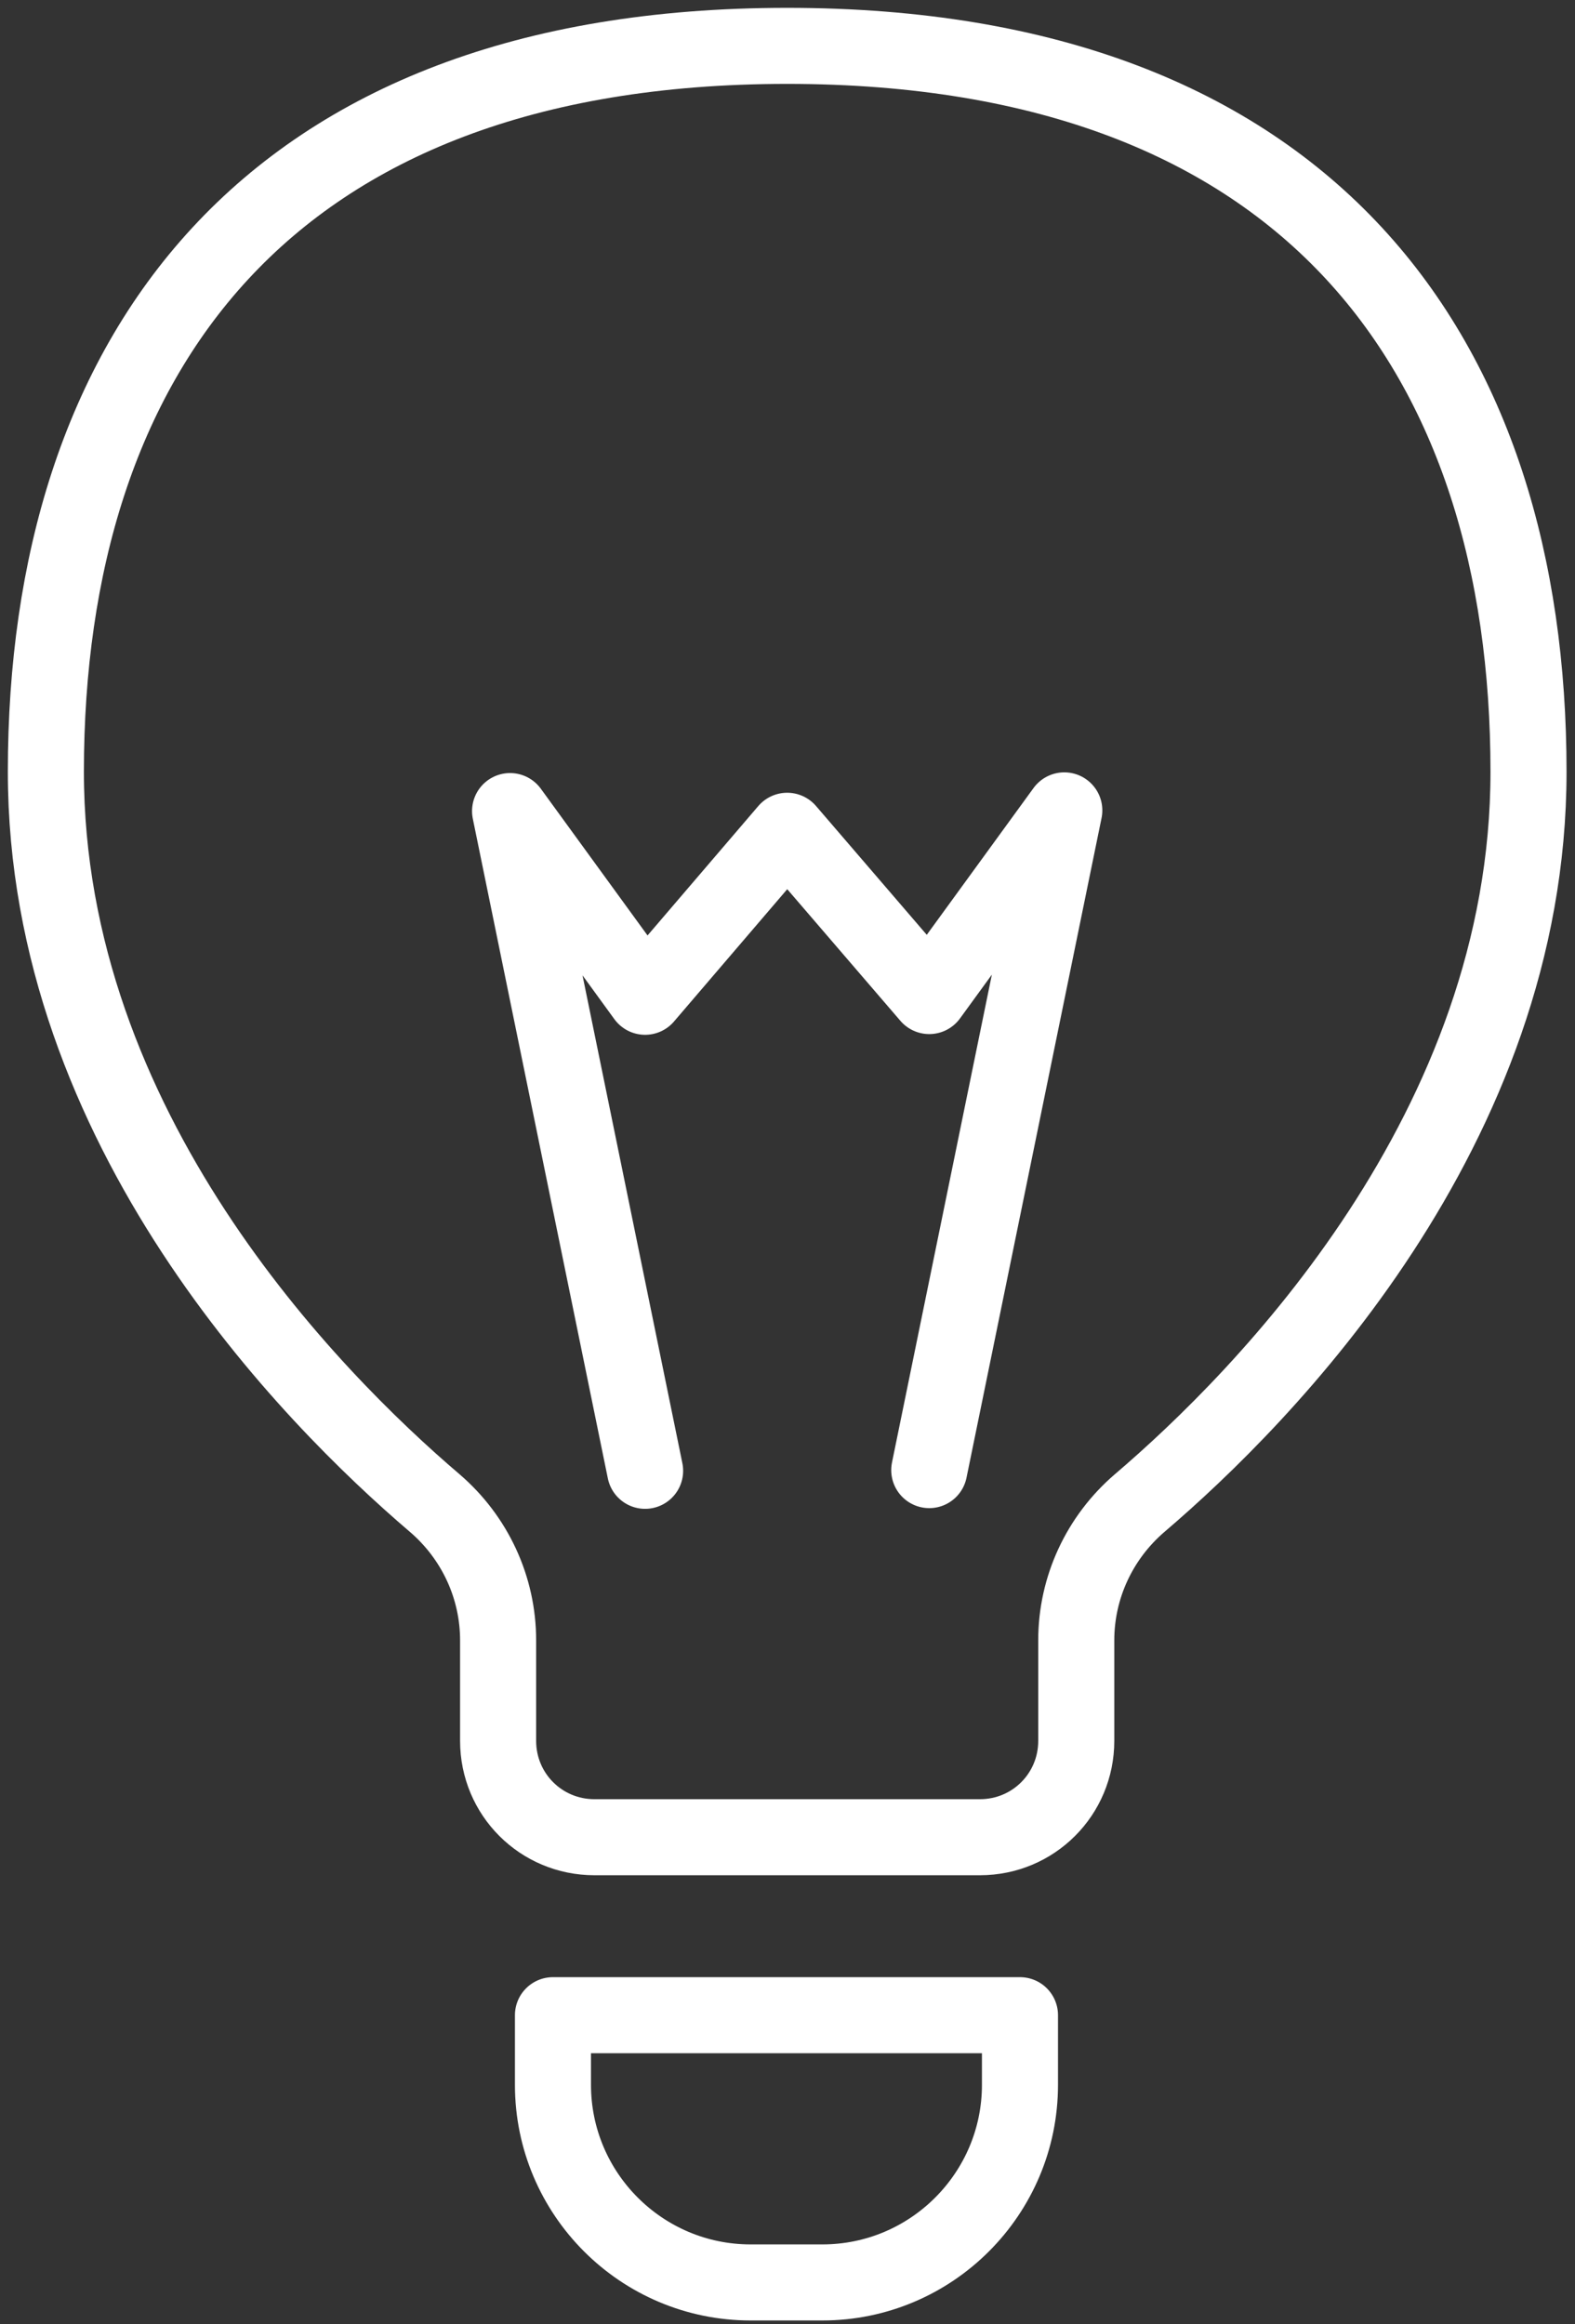
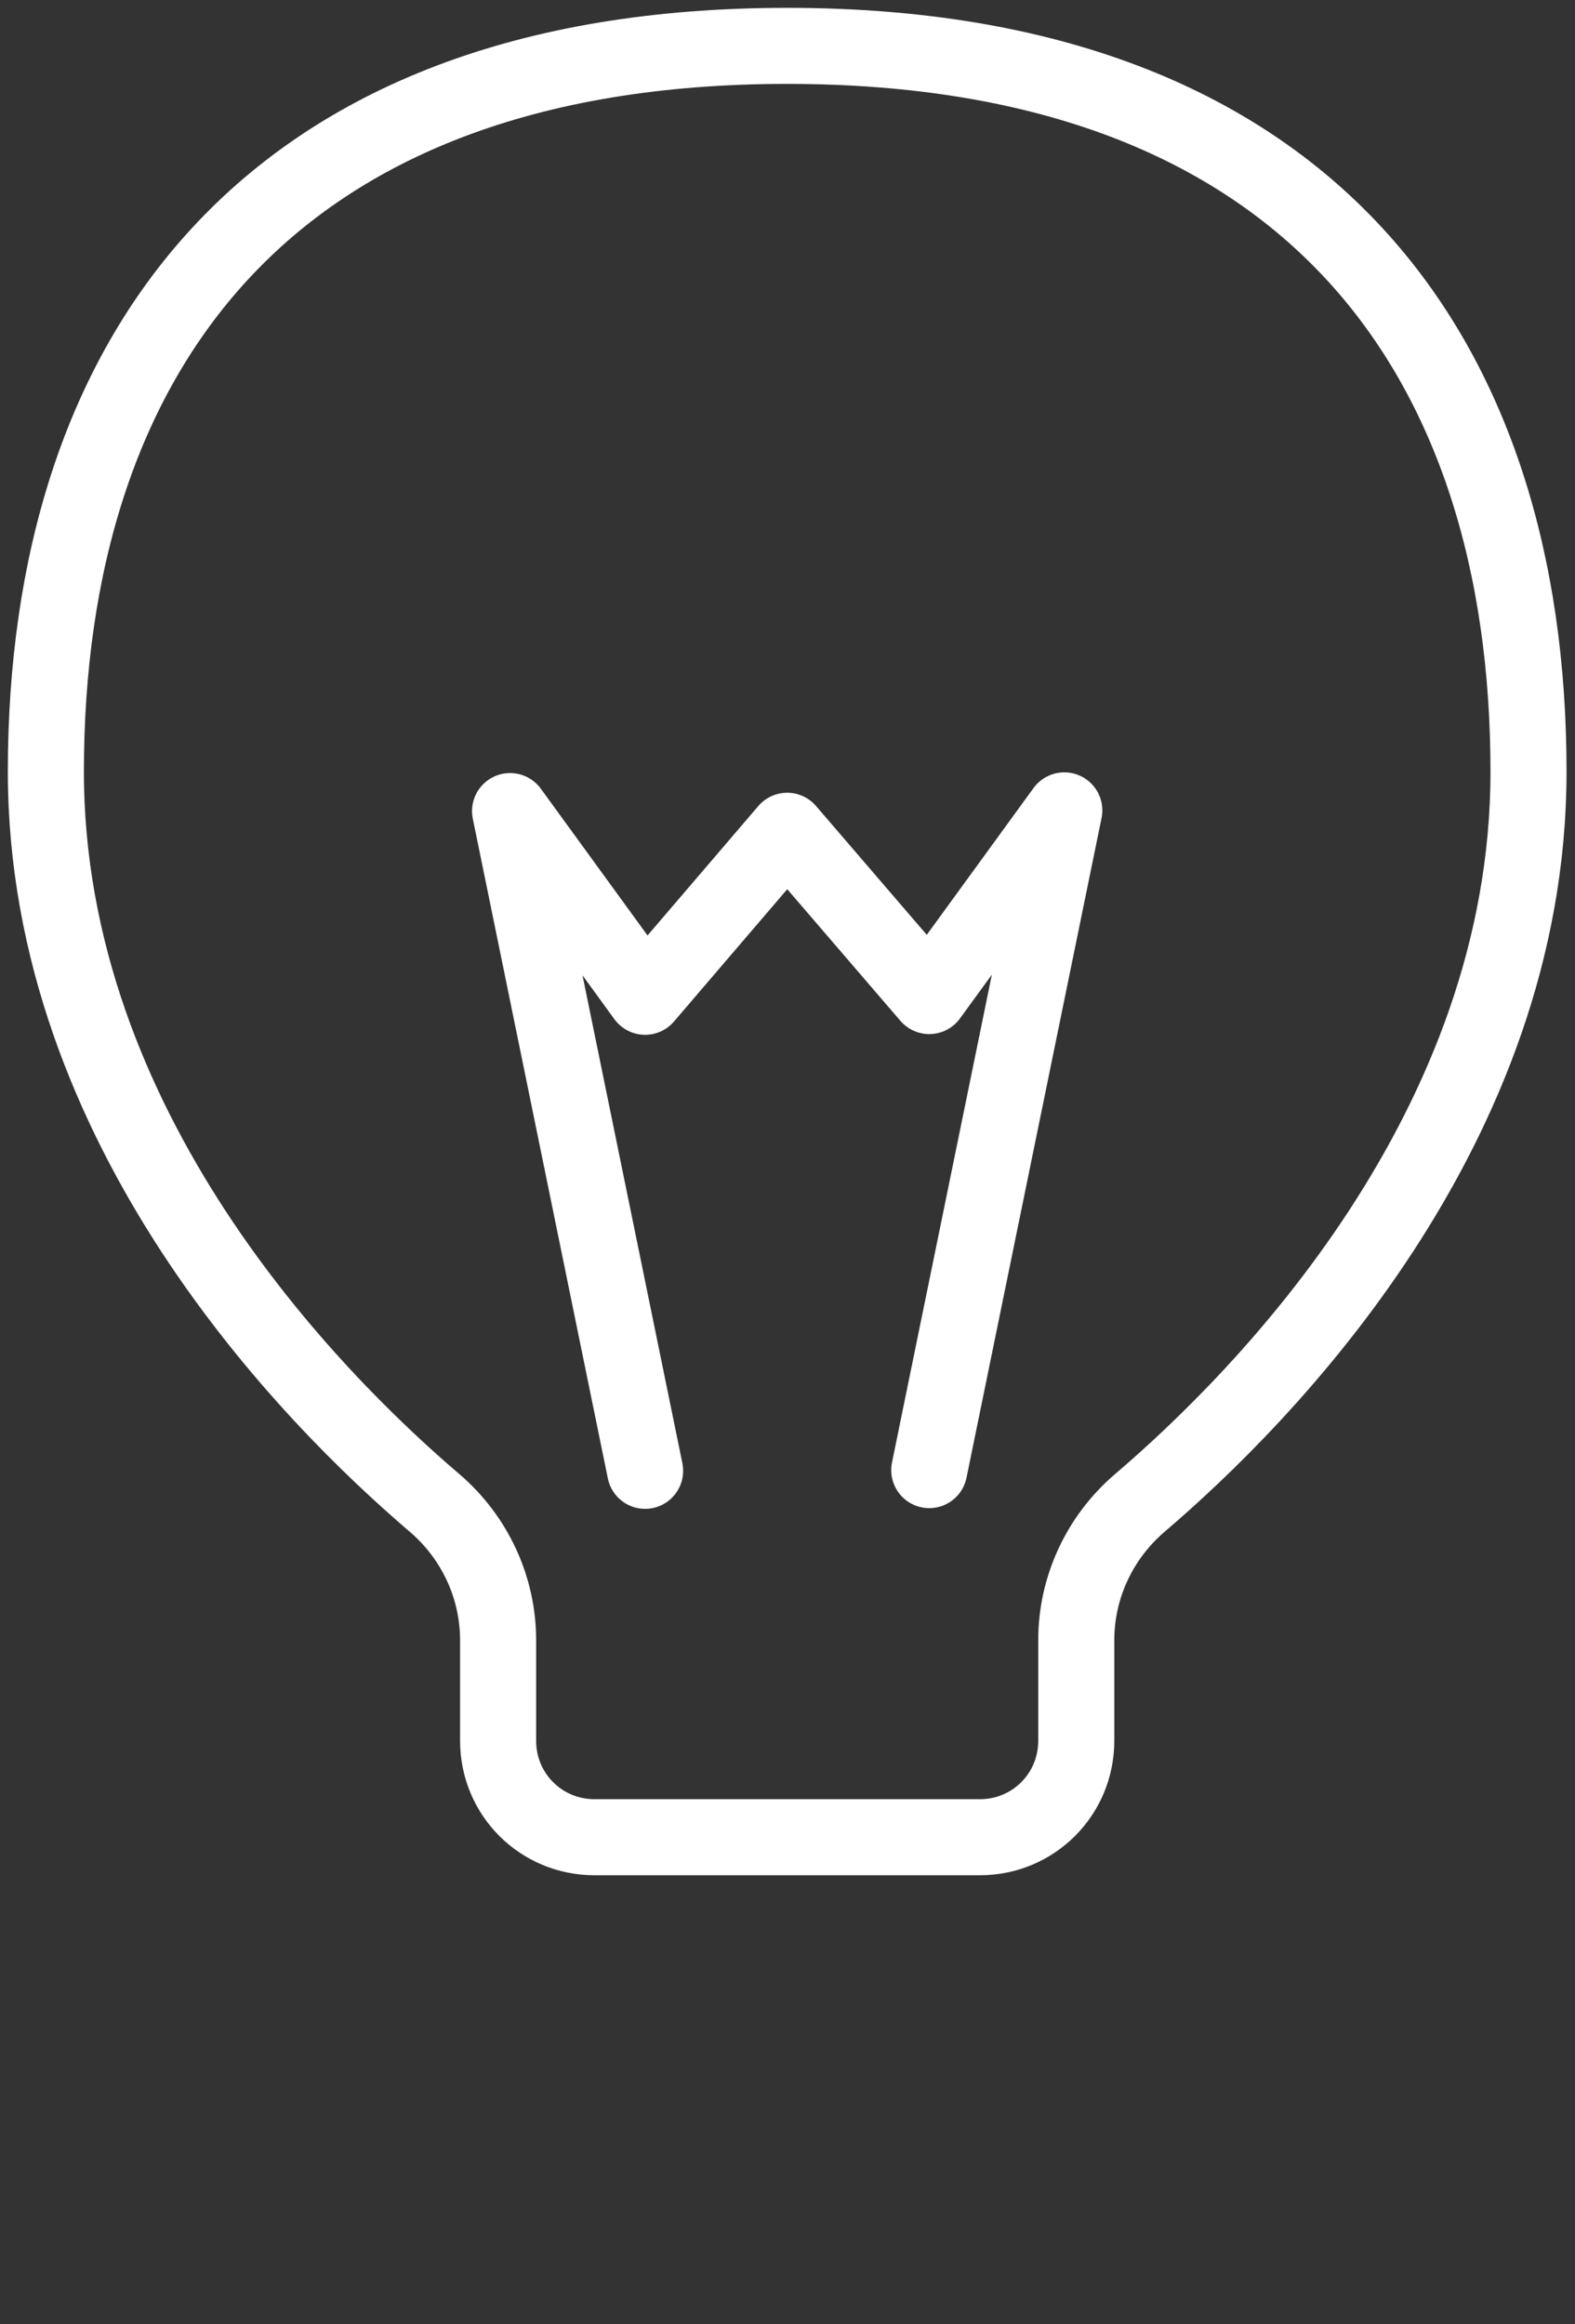
<svg xmlns="http://www.w3.org/2000/svg" width="103" height="152" viewBox="0 0 103 152" fill="none">
  <rect x="0" y="0" width="103" height="152" fill="#333333" stroke="none" />
-   <path d="M49.455 131.791H36.162V136.344C36.162 143.474 41.958 149.269 49.087 149.269H53.779C60.908 149.269 66.703 143.474 66.703 136.344V131.791H49.455Z" stroke="white" stroke-width="4.974" stroke-miterlimit="17.48" stroke-linecap="round" stroke-linejoin="round" />
  <path d="M51.48 120.152H64.083C67.579 120.152 70.384 117.346 70.384 113.851V107.273C70.384 103.823 71.902 100.558 74.524 98.304C82.665 91.359 99.96 73.834 99.96 50.468C99.96 23.376 85.701 3 51.48 3C17.259 3 3 23.376 3 50.468C3 73.834 20.294 91.359 28.436 98.304C31.058 100.558 32.575 103.823 32.575 107.273V113.851C32.575 117.346 35.381 120.152 38.877 120.152H51.48Z" stroke="white" stroke-width="4.974" stroke-miterlimit="17.48" stroke-linecap="round" stroke-linejoin="round" />
  <path d="M60.77 96.143L69.602 52.998L60.77 65.141L51.479 54.332L42.188 65.188L33.357 53.044L42.188 96.189" stroke="white" stroke-width="4.974" stroke-miterlimit="17.48" stroke-linecap="round" stroke-linejoin="round" />
</svg>